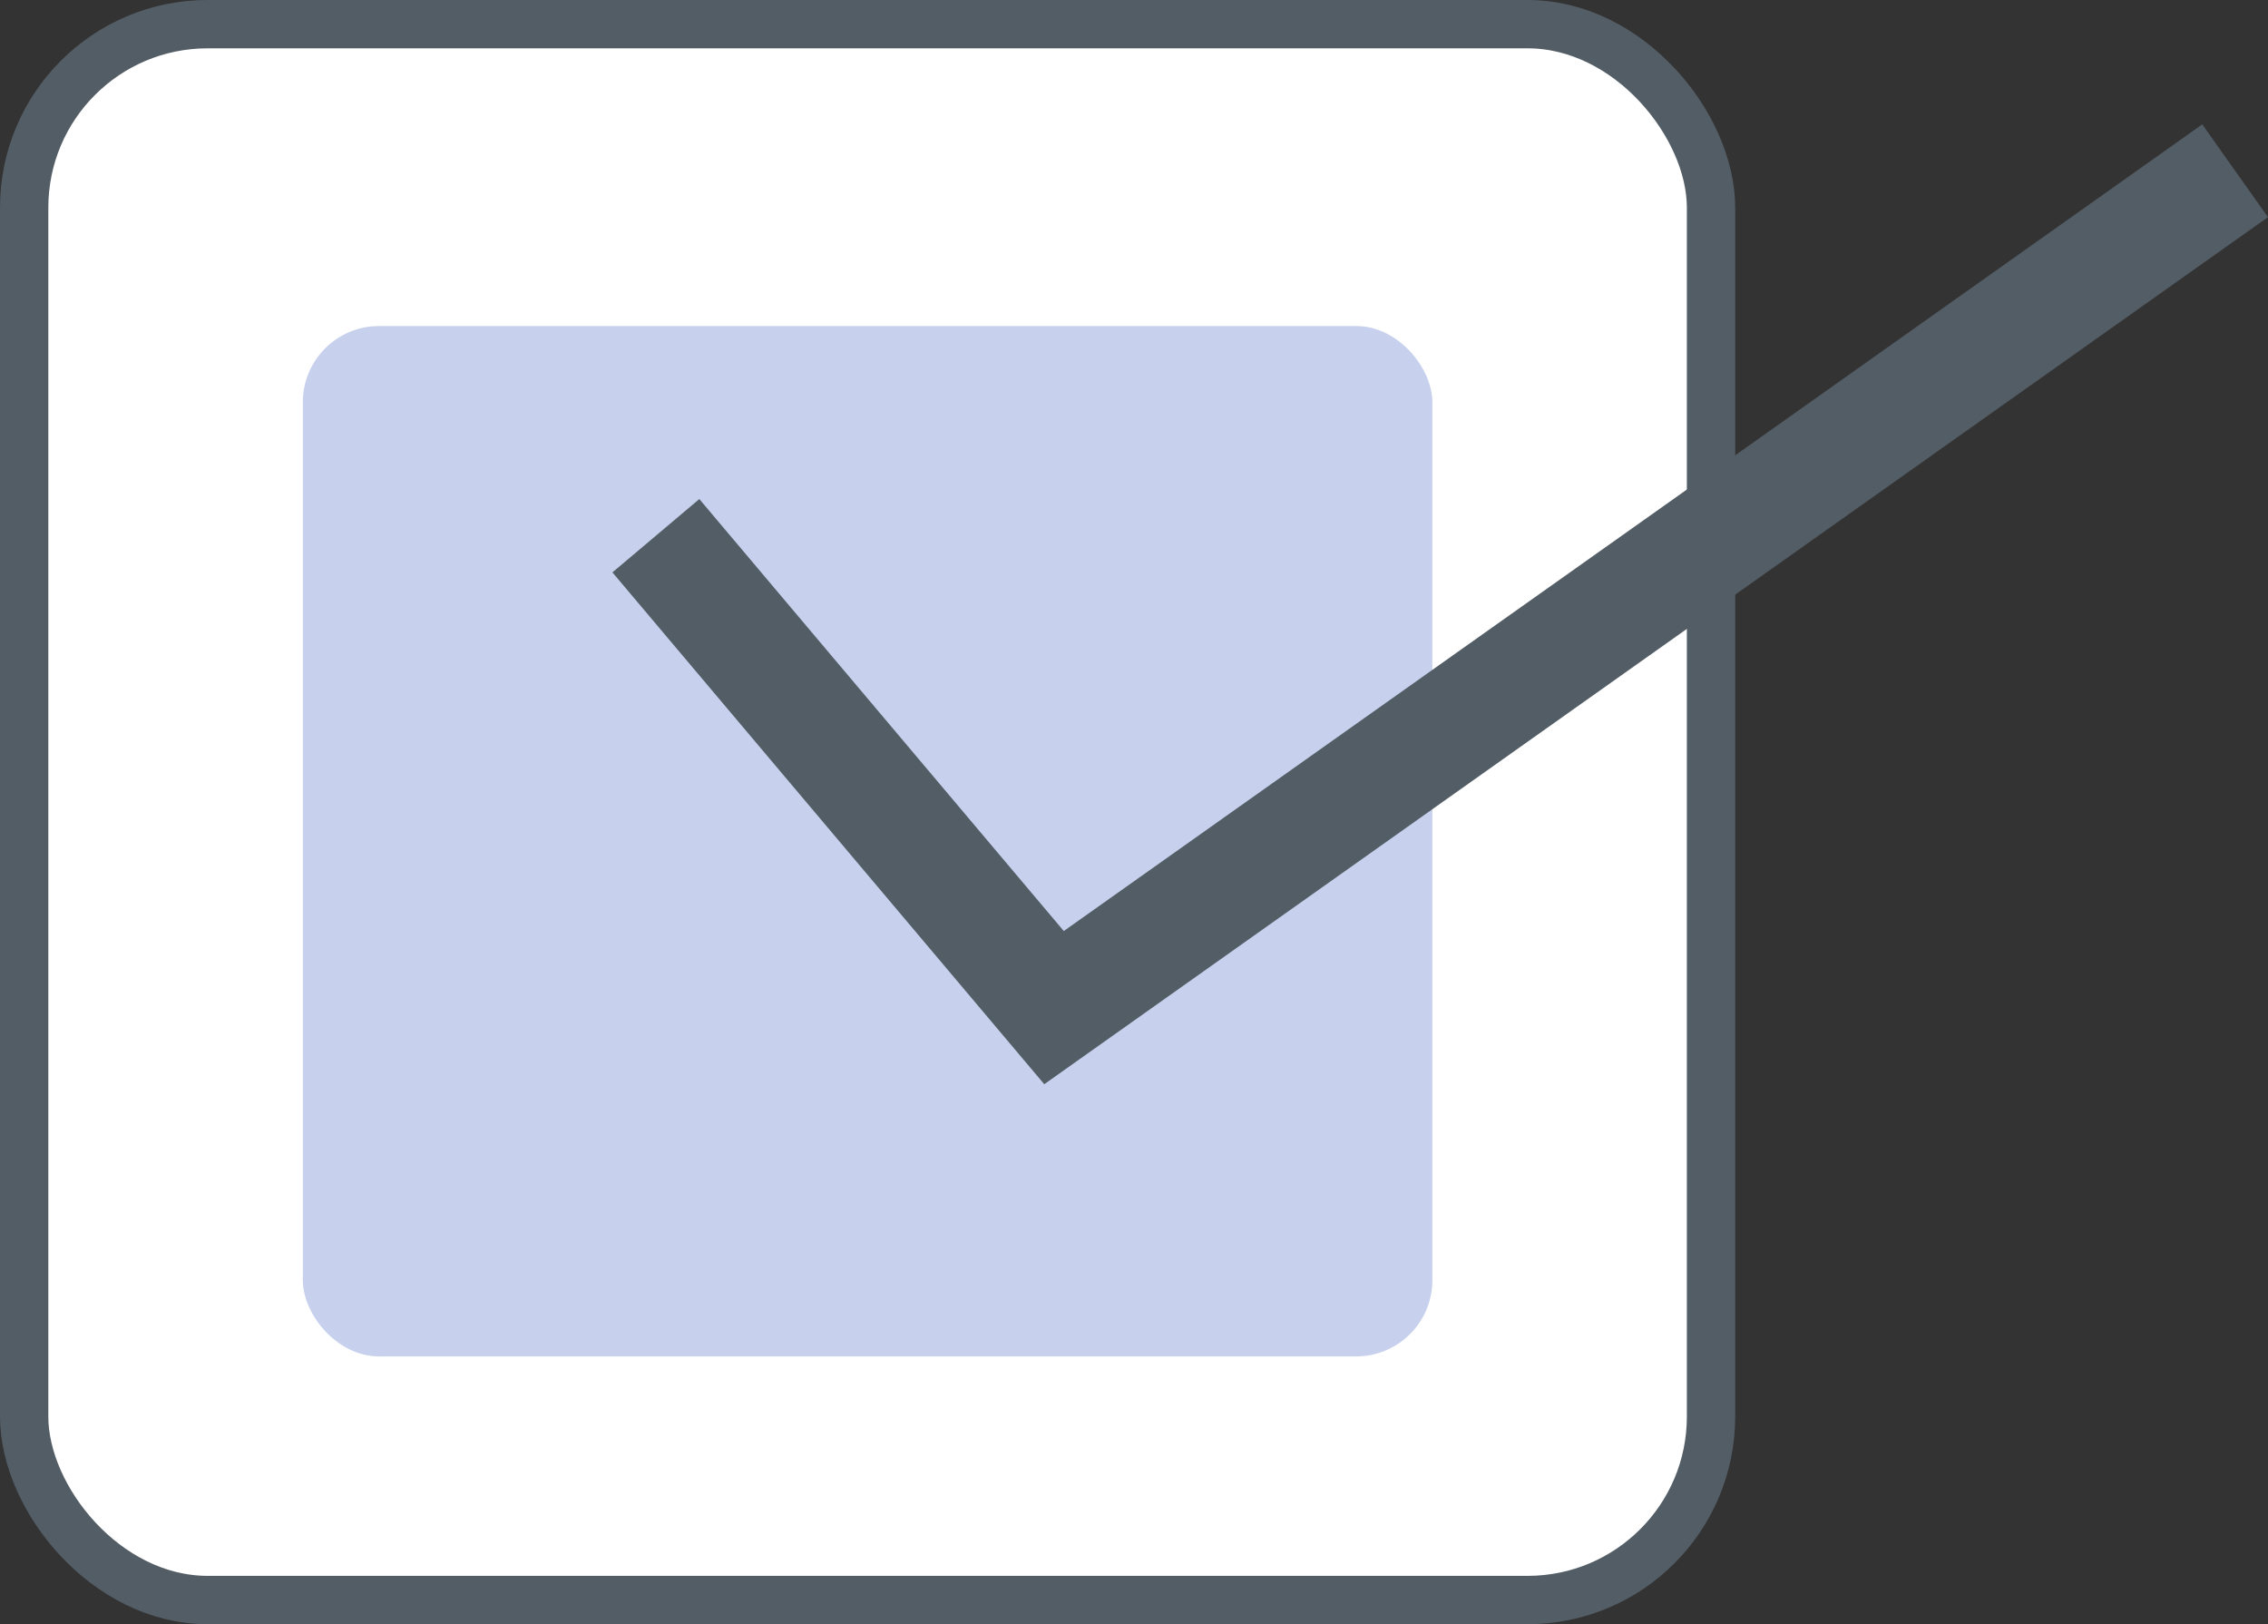
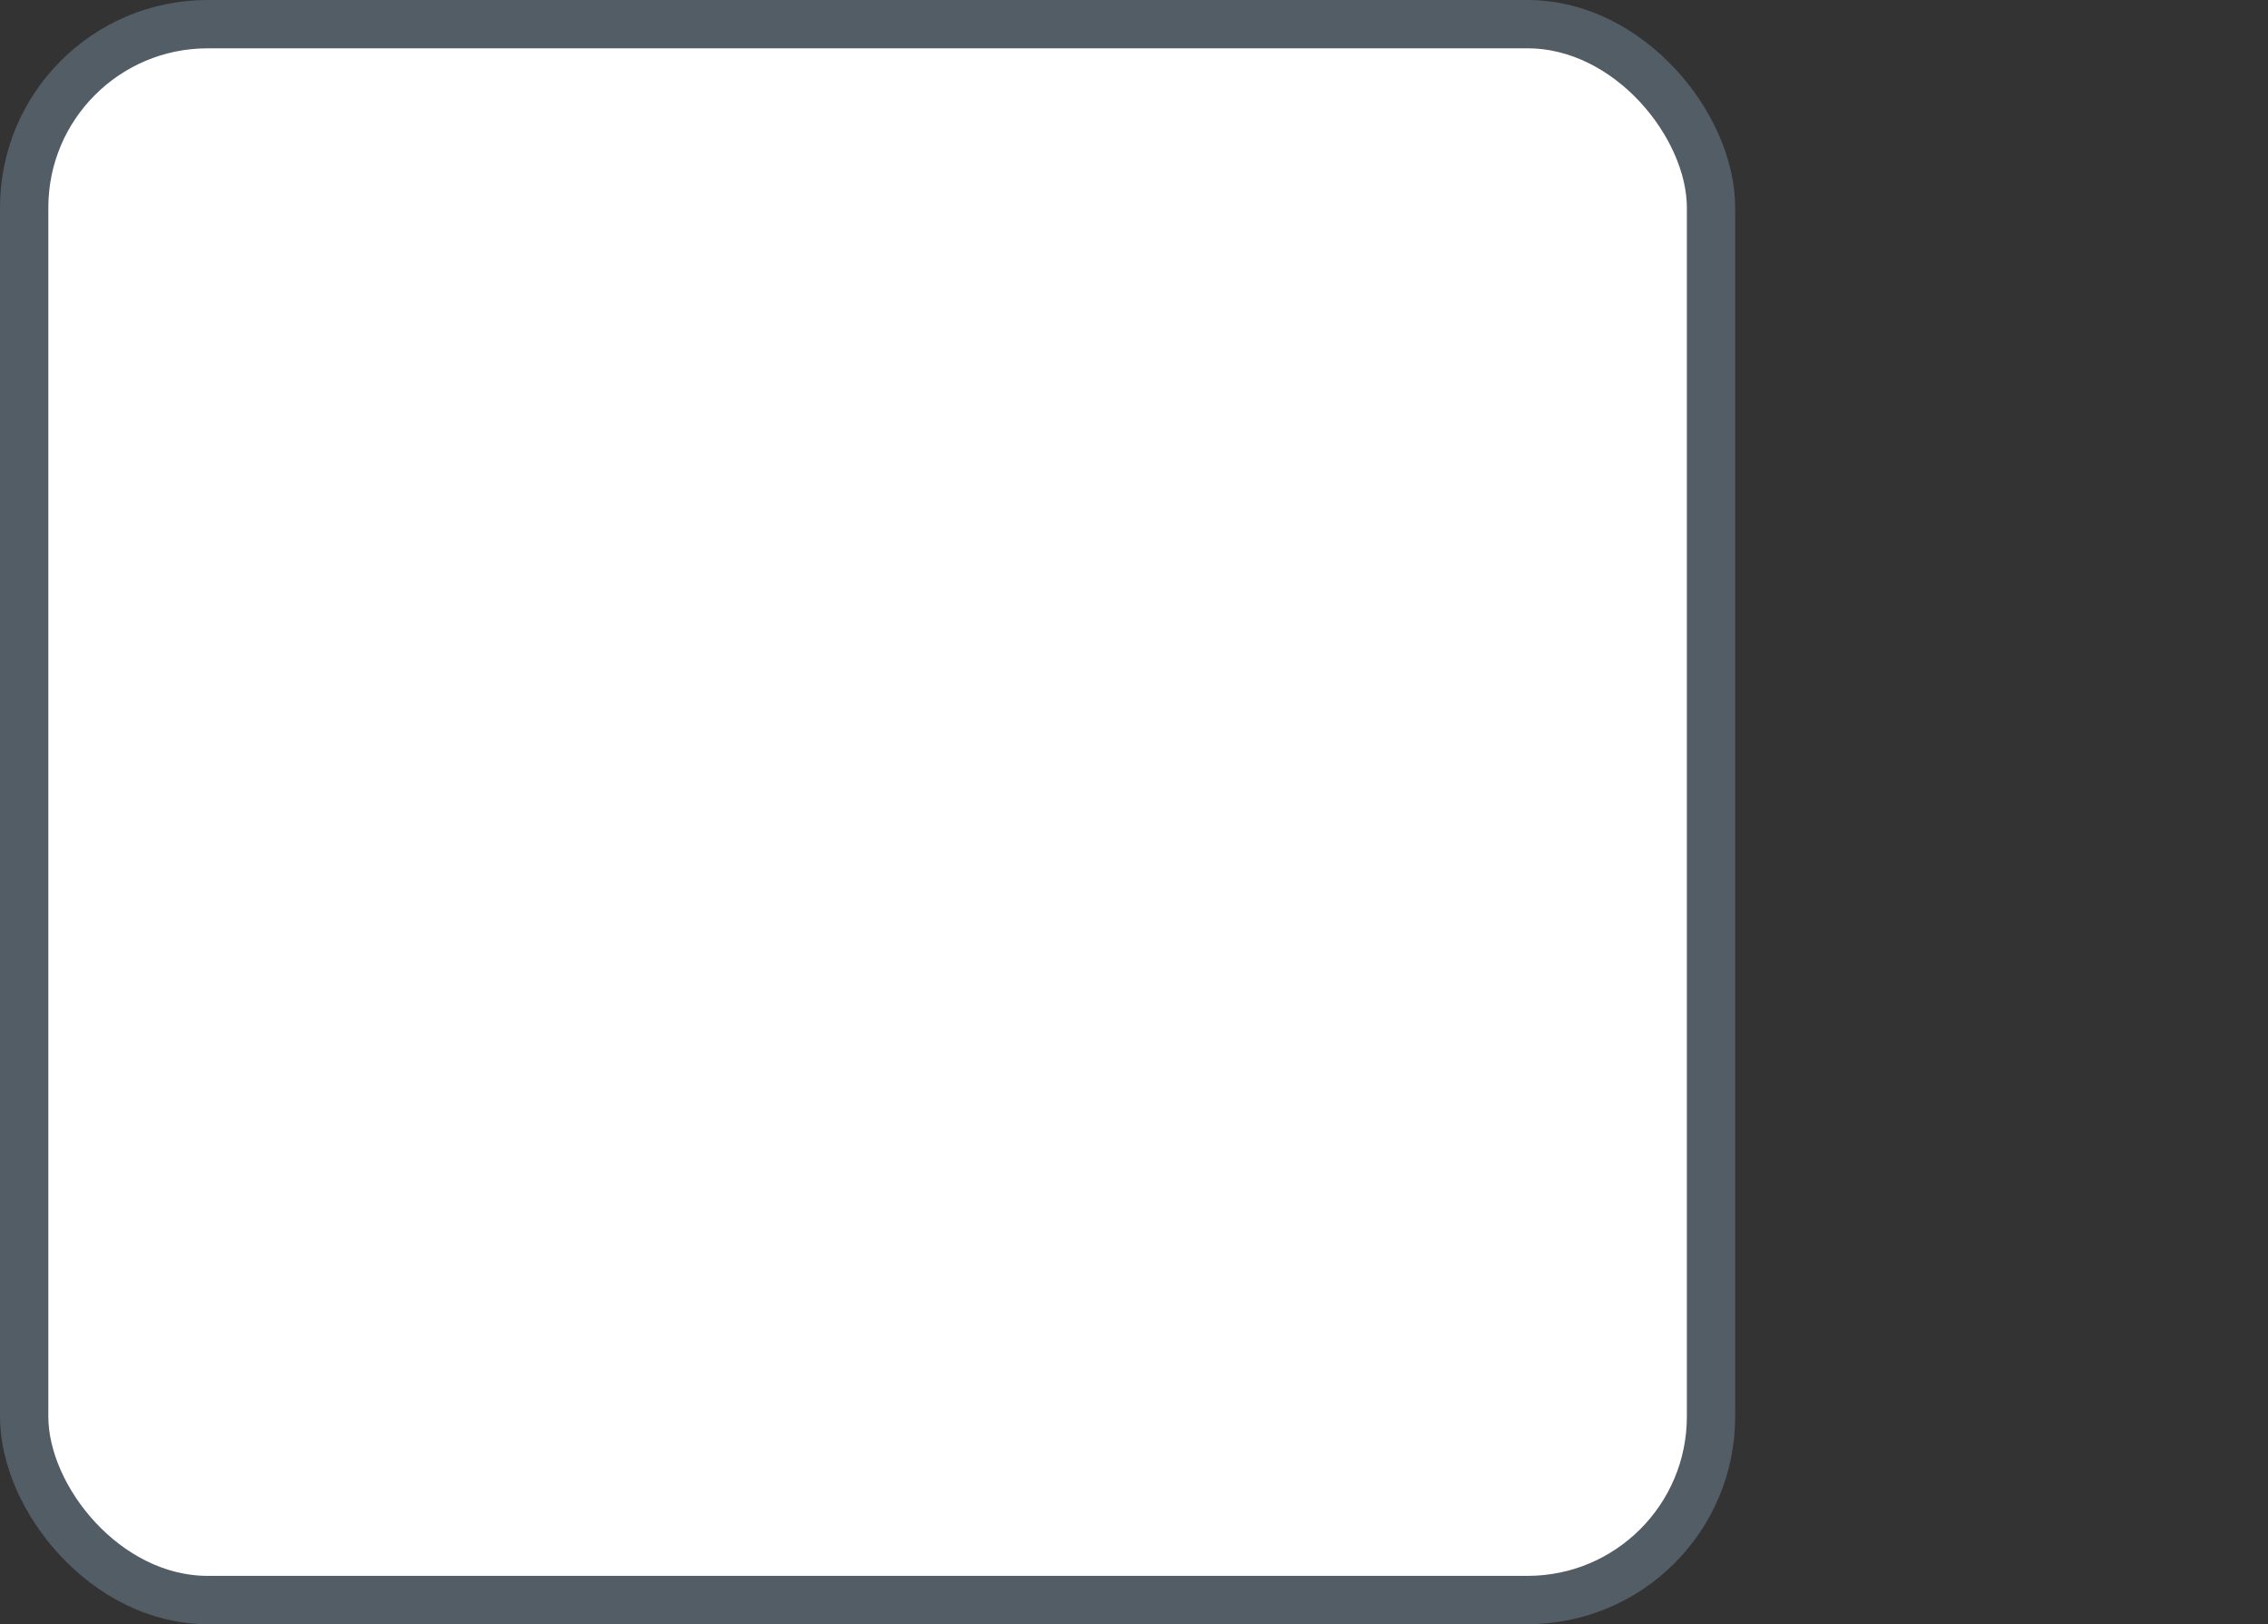
<svg xmlns="http://www.w3.org/2000/svg" viewBox="0 0 797.87 571.34">
  <rect x="0" y="0" width="797.87" height="571.34" fill="#333333" stroke="none" />
  <defs>
    <style>.cls-1{fill:#fff;stroke-width:17px;}.cls-1,.cls-3{stroke:#535d66;stroke-miterlimit:10;}.cls-2{fill:#3256bf;opacity:0.27;}.cls-3{fill:none;stroke-width:40px;}</style>
  </defs>
  <title>Mercanismo de solucion de </title>
  <g id="Capa_2" data-name="Capa 2">
    <g id="Capa_1-2" data-name="Capa 1">
      <rect class="cls-1" x="8.5" y="8.5" width="593.43" height="554.34" rx="64.53" />
-       <rect class="cls-2" x="106.53" y="114.69" width="397.37" height="362.45" rx="26.81" />
-       <polyline class="cls-3" points="230.73 188.45 370.8 354.45 786.3 60.07" />
    </g>
  </g>
</svg>